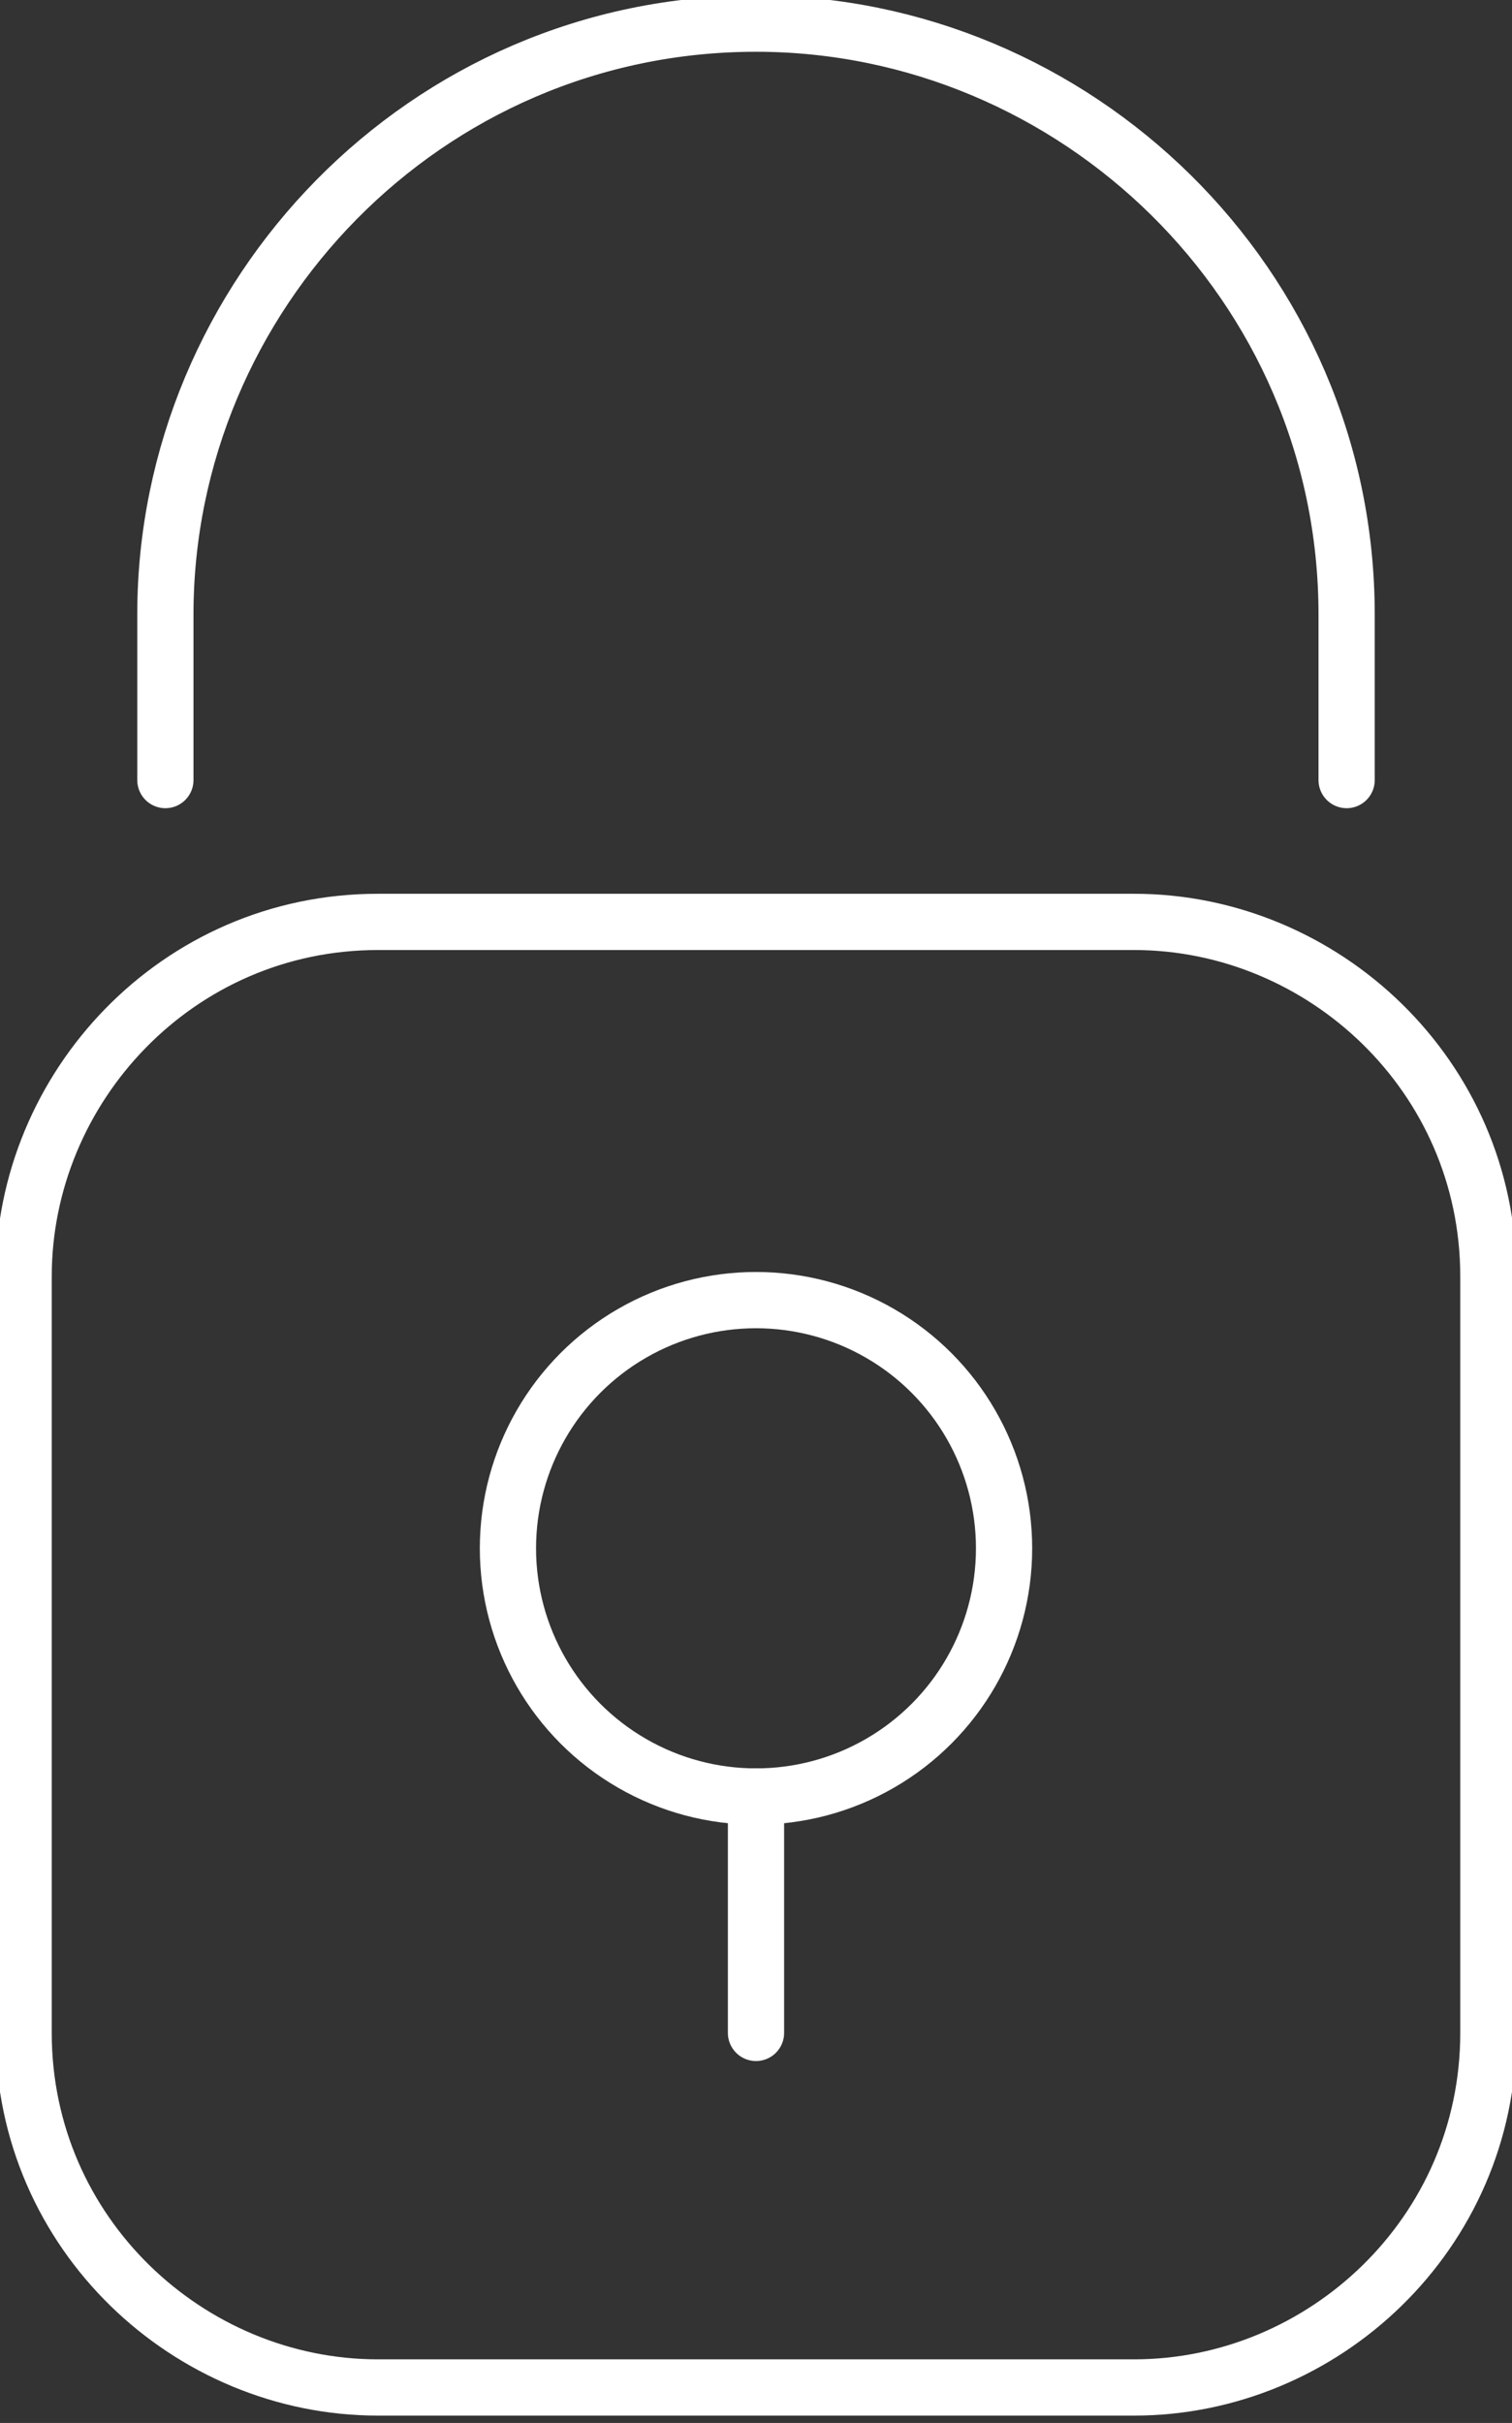
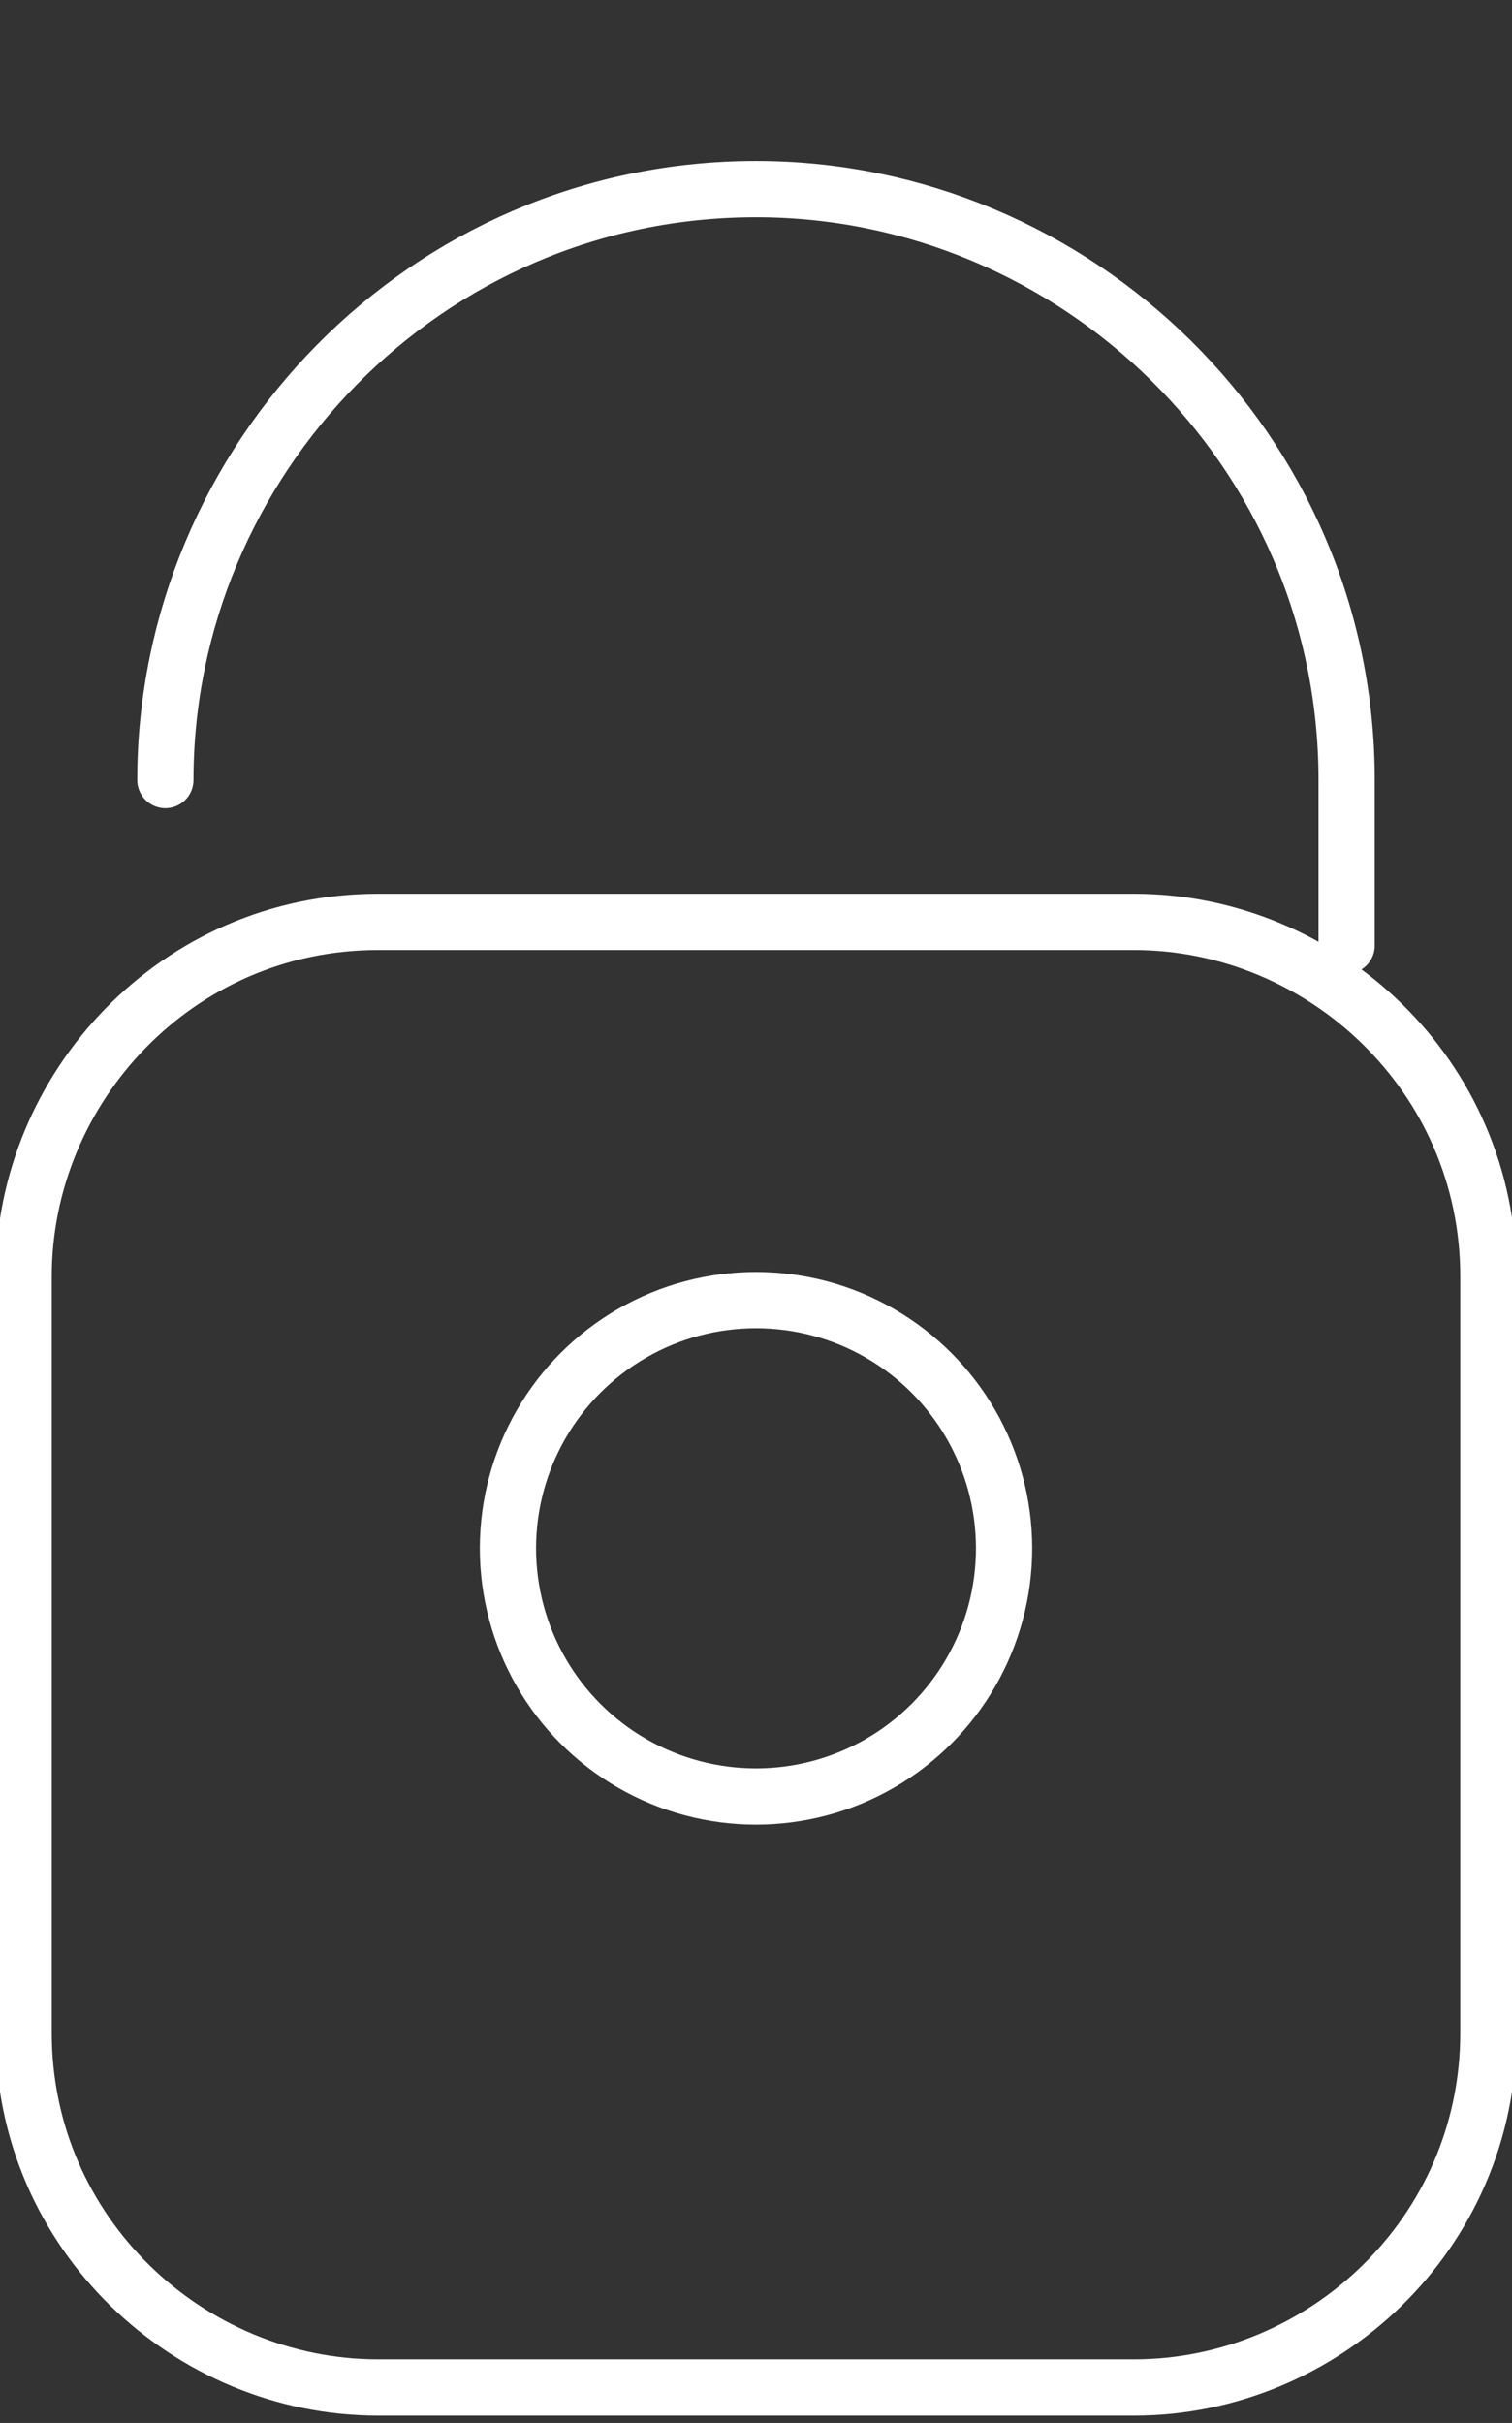
<svg xmlns="http://www.w3.org/2000/svg" version="1.1" x="0px" y="0px" width="12.8px" height="20.5px" viewBox="0 0 12.8 20.5" style="enable-background:new 0 0 12.8 20.5;" xml:space="preserve">
  <rect x="0" y="0" width="12.8" height="20.5" fill="#333333" stroke="none" />
  <style type="text/css">
	.st0{fill:none;stroke:#FFFFFF;stroke-width:0.476;stroke-linecap:round;stroke-linejoin:round;stroke-miterlimit:10;}
</style>
  <defs>
</defs>
  <g>
    <path class="st0" d="M9.6,20.2H3.2c-1.6,0-3-1.3-3-3v-6.4c0-1.6,1.3-3,3-3h6.4c1.6,0,3,1.3,3,3v6.4C12.6,18.9,11.2,20.2,9.6,20.2z" />
    <circle class="st0" cx="6.4" cy="13.1" r="2.1" />
-     <line class="st0" x1="6.4" y1="15.2" x2="6.4" y2="17.2" />
-     <path class="st0" d="M1.4,6.6V5.2c0-2.7,2.2-5,5-5h0c2.7,0,5,2.2,5,5v1.4" />
+     <path class="st0" d="M1.4,6.6c0-2.7,2.2-5,5-5h0c2.7,0,5,2.2,5,5v1.4" />
  </g>
</svg>